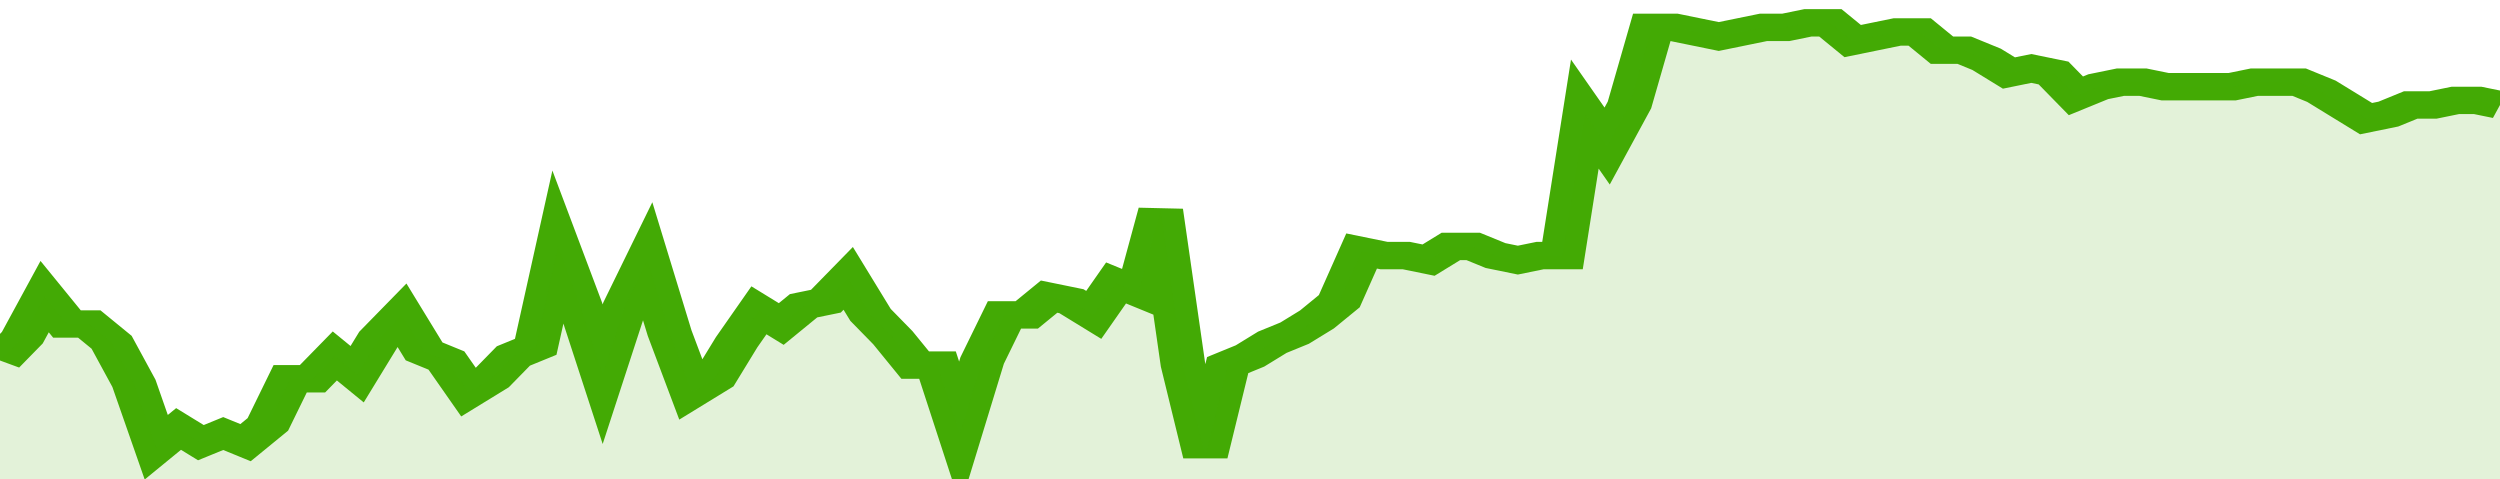
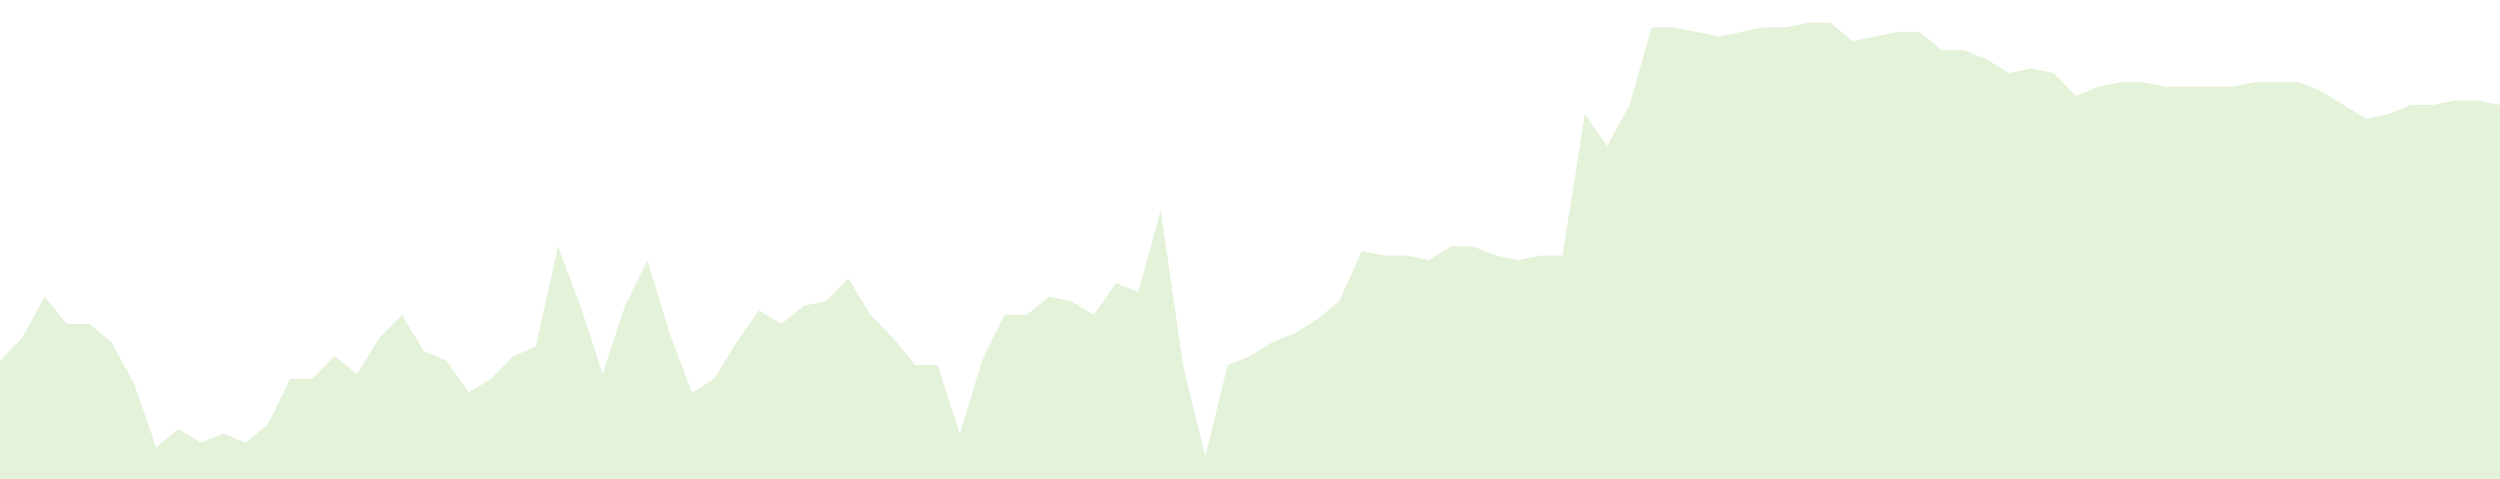
<svg xmlns="http://www.w3.org/2000/svg" viewBox="0 0 336 105" width="120" height="23" preserveAspectRatio="none">
-   <polyline fill="none" stroke="#43AA05" stroke-width="6" points="0, 79 3, 74 6, 65 9, 71 12, 71 15, 75 18, 84 21, 98 24, 94 27, 97 30, 95 33, 97 36, 93 39, 83 42, 83 45, 78 48, 82 51, 74 54, 69 57, 77 60, 79 63, 86 66, 83 69, 78 72, 76 75, 54 78, 67 81, 82 84, 67 87, 57 90, 73 93, 86 96, 83 99, 75 102, 68 105, 71 108, 67 111, 66 114, 61 117, 69 120, 74 123, 80 126, 80 129, 95 132, 79 135, 69 138, 69 141, 65 144, 66 147, 69 150, 62 153, 64 156, 46 159, 80 162, 100 165, 80 168, 78 171, 75 174, 73 177, 70 180, 66 183, 55 186, 56 189, 56 192, 57 195, 54 198, 54 201, 56 204, 57 207, 56 210, 56 213, 25 216, 32 219, 23 222, 6 225, 6 228, 7 231, 8 234, 7 237, 6 240, 6 243, 5 246, 5 249, 9 252, 8 255, 7 258, 7 261, 11 264, 11 267, 13 270, 16 273, 15 276, 16 279, 21 282, 19 285, 18 288, 18 291, 19 294, 19 297, 19 300, 19 303, 18 306, 18 309, 18 312, 20 315, 23 318, 26 321, 25 324, 23 327, 23 330, 22 333, 22 336, 23 336, 23 "> </polyline>
  <polygon fill="#43AA05" opacity="0.15" points="0, 105 0, 79 3, 74 6, 65 9, 71 12, 71 15, 75 18, 84 21, 98 24, 94 27, 97 30, 95 33, 97 36, 93 39, 83 42, 83 45, 78 48, 82 51, 74 54, 69 57, 77 60, 79 63, 86 66, 83 69, 78 72, 76 75, 54 78, 67 81, 82 84, 67 87, 57 90, 73 93, 86 96, 83 99, 75 102, 68 105, 71 108, 67 111, 66 114, 61 117, 69 120, 74 123, 80 126, 80 129, 95 132, 79 135, 69 138, 69 141, 65 144, 66 147, 69 150, 62 153, 64 156, 46 159, 80 162, 100 165, 80 168, 78 171, 75 174, 73 177, 70 180, 66 183, 55 186, 56 189, 56 192, 57 195, 54 198, 54 201, 56 204, 57 207, 56 210, 56 213, 25 216, 32 219, 23 222, 6 225, 6 228, 7 231, 8 234, 7 237, 6 240, 6 243, 5 246, 5 249, 9 252, 8 255, 7 258, 7 261, 11 264, 11 267, 13 270, 16 273, 15 276, 16 279, 21 282, 19 285, 18 288, 18 291, 19 294, 19 297, 19 300, 19 303, 18 306, 18 309, 18 312, 20 315, 23 318, 26 321, 25 324, 23 327, 23 330, 22 333, 22 336, 23 336, 105 " />
</svg>